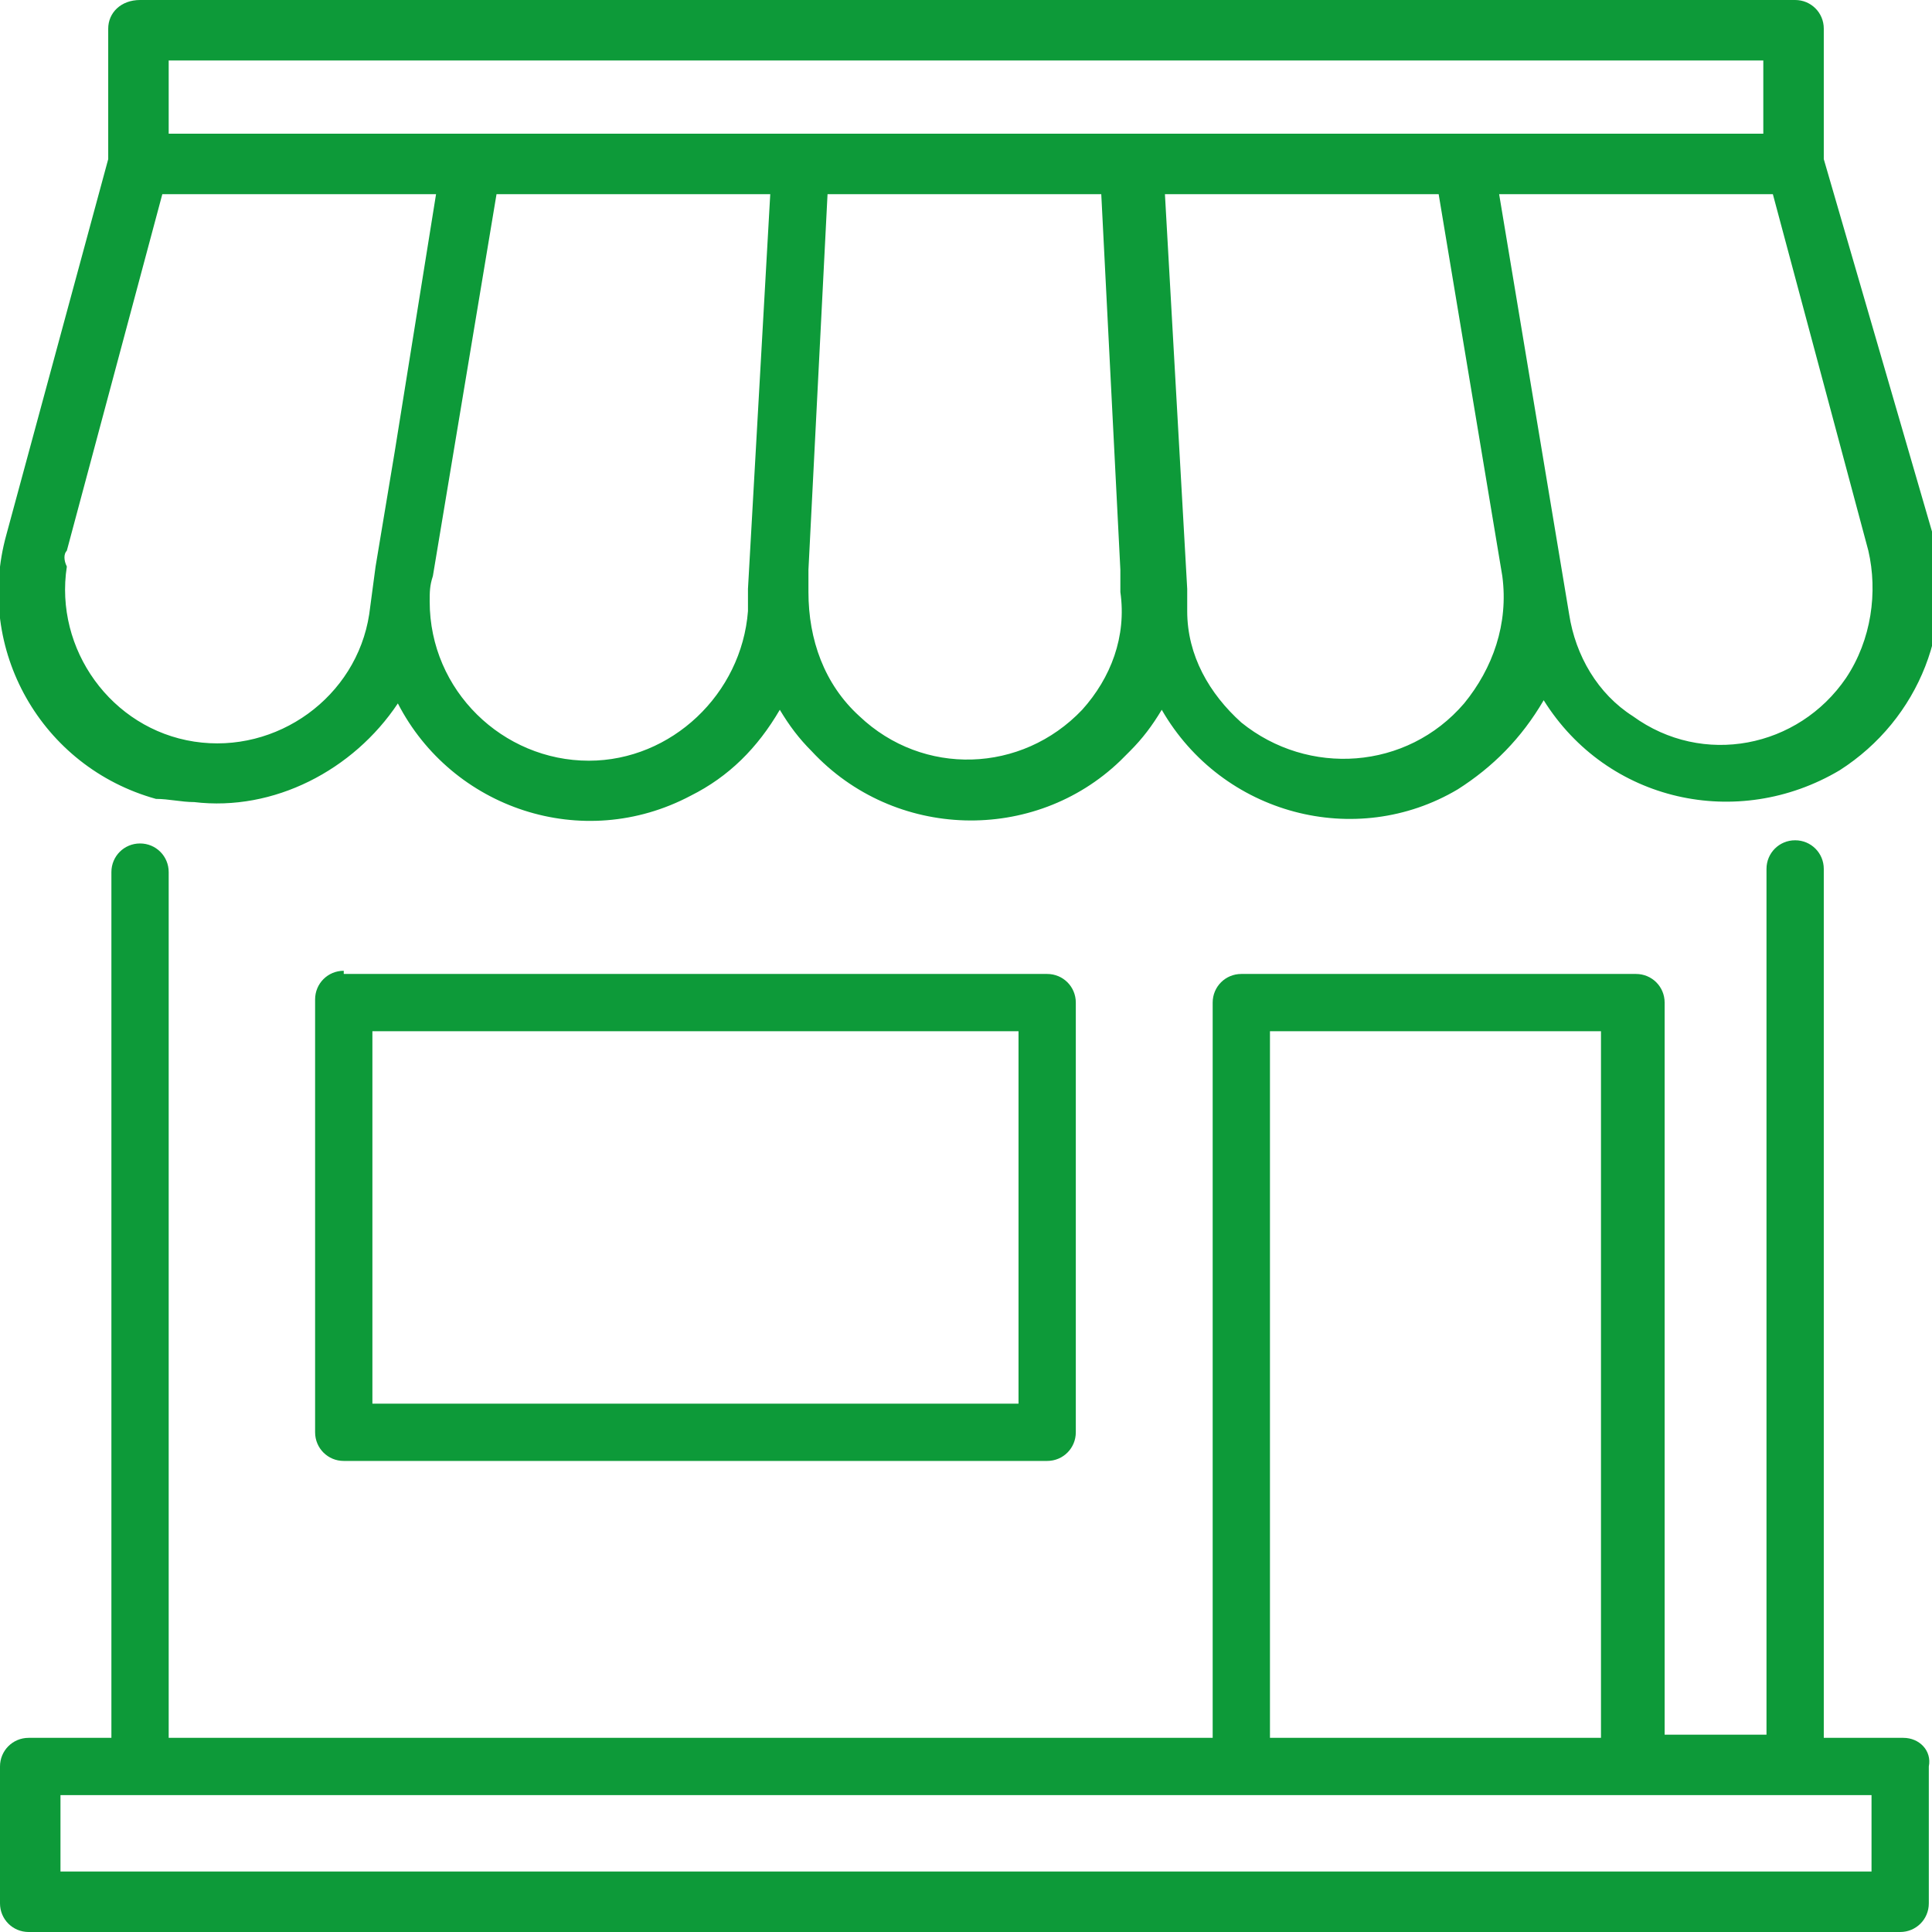
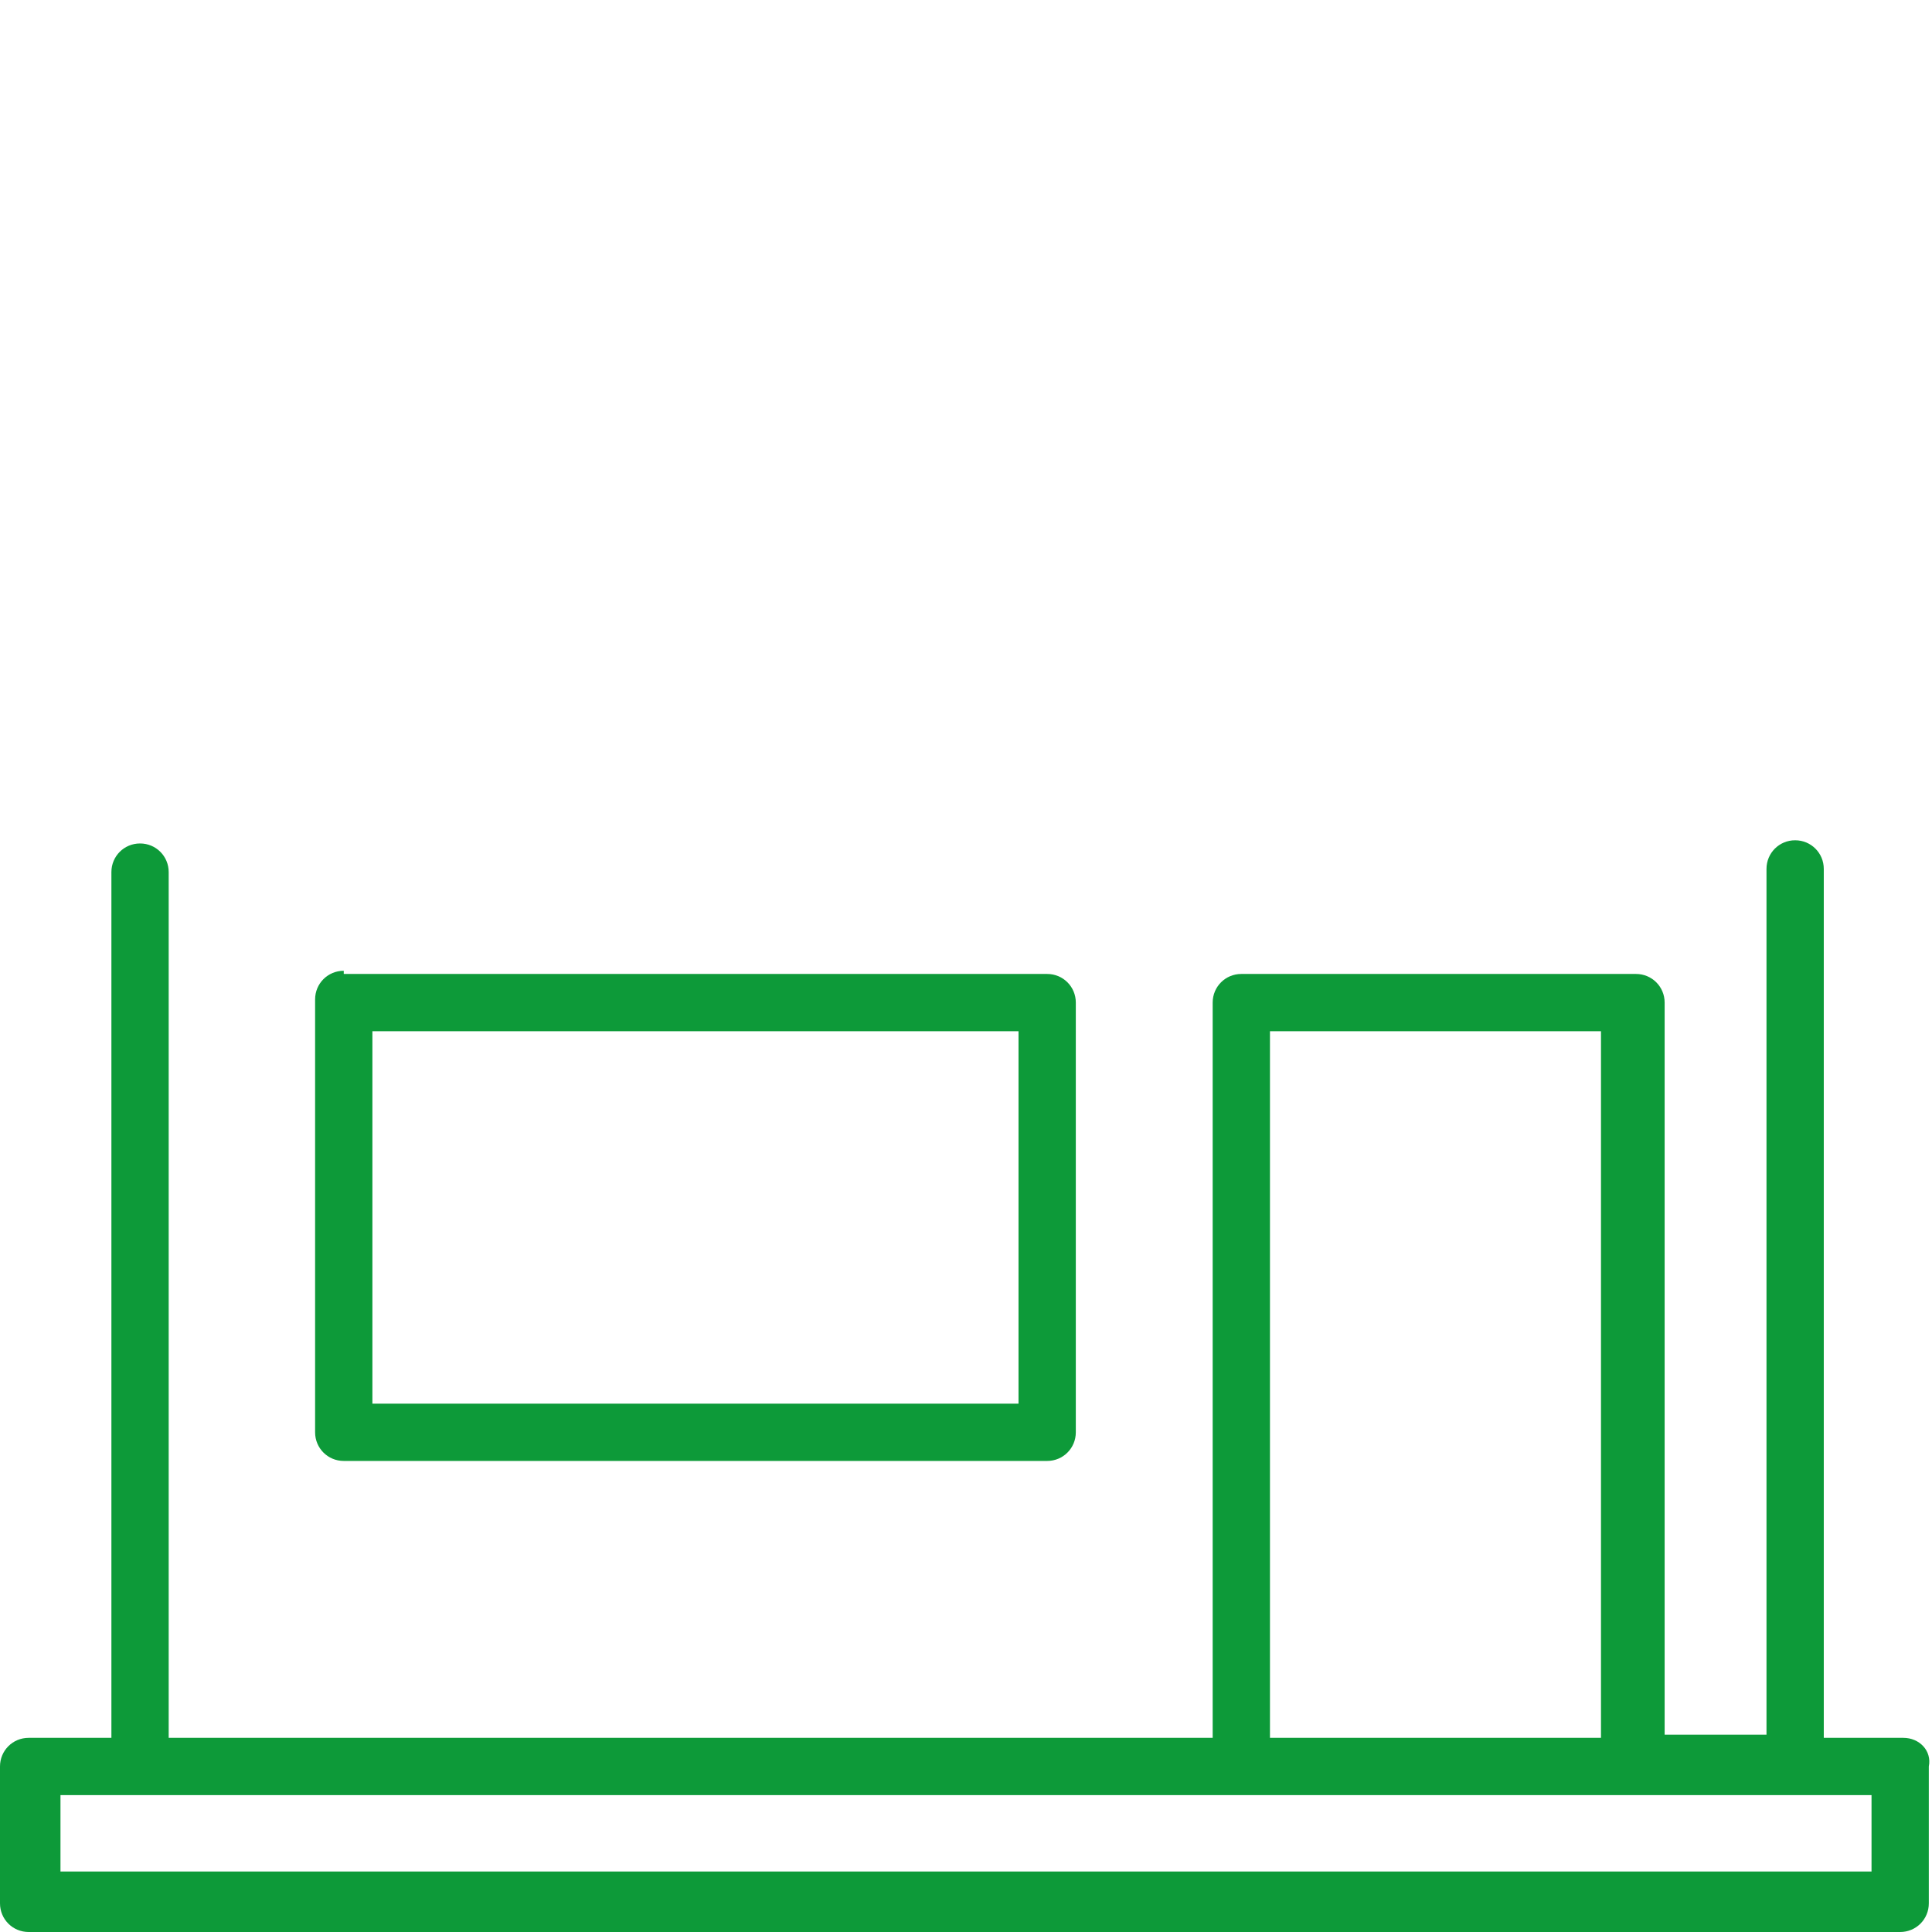
<svg xmlns="http://www.w3.org/2000/svg" version="1.1" id="Layer_1" x="0px" y="0px" width="60.7px" height="60.7px" viewBox="0 0 60.7 60.7" style="enable-background:new 0 0 60.7 60.7;" xml:space="preserve">
  <style type="text/css">
	.st0{fill:#0D9A39;}
</style>
  <path class="st0" d="M10.8,30.5c-0.5,0-0.9,0.4-0.9,0.9v13.6c0,0.5,0.4,0.9,0.9,0.9h22.1c0.5,0,0.9-0.4,0.9-0.9V31.5  c0-0.5-0.4-0.9-0.9-0.9H10.8z M32,44.1H11.7V32.4H32V44.1z" />
-   <path class="st0" d="M6.1,25.2c2.5,0.3,5-1,6.4-3.1c1.7,3.3,5.8,4.7,9.2,2.9c1.2-0.6,2.1-1.5,2.8-2.7c0.3,0.5,0.6,0.9,1,1.3  c2.6,2.8,7,2.9,9.7,0.3c0.1-0.1,0.2-0.2,0.3-0.3c0.4-0.4,0.7-0.8,1-1.3c1.9,3.3,6.1,4.4,9.3,2.5c1.1-0.7,2-1.6,2.7-2.8  c2,3.2,6.1,4.1,9.3,2.2c2.5-1.6,3.7-4.6,2.9-7.5L57.3,5V0.9c0-0.5-0.4-0.9-0.9-0.9h-52C3.8,0,3.4,0.4,3.4,0.9v4.1L0.2,16.8  c-1,3.6,1.1,7.3,4.7,8.3C5.3,25.1,5.7,25.2,6.1,25.2 M18.5,23.9c-2.7,0-5-2.2-5-5c0-0.3,0-0.5,0.1-0.8l2-12h8.6l-0.7,12.4l0,0.7  C23.3,21.8,21.1,23.9,18.5,23.9 M34,22.3c-1.9,2-5,2.1-7,0.2c-1.1-1-1.6-2.4-1.6-3.9l0-0.7l0.6-11.8h8.6l0.6,11.8l0,0.7  C35.4,20,34.9,21.3,34,22.3 M46,22.1c-1.8,2.1-4.9,2.3-7,0.6c-1-0.9-1.7-2.1-1.7-3.5l0-0.7L36.6,6.1h8.6l2,12  C47.4,19.6,46.9,21,46,22.1L46,22.1z M58,21.3c-1.5,2.2-4.5,2.8-6.7,1.2c-1.1-0.7-1.8-1.9-2-3.2L47.1,6.1h8.6l3,11.2  C59,18.6,58.8,20.1,58,21.3 M5.3,1.9h50.1v2.3H5.3V1.9z M2.1,17.3l3-11.2h8.6l-1.3,8.1l-0.6,3.6l-0.2,1.5c-0.4,2.6-2.9,4.4-5.5,4  c-2.6-0.4-4.4-2.9-4-5.5C2,17.6,2,17.4,2.1,17.3" />
  <path class="st0" d="M59.8,54.6h-2.5V27.3c0-0.5-0.4-0.9-0.9-0.9s-0.9,0.4-0.9,0.9v27.2h-3.2V31.5c0-0.5-0.4-0.9-0.9-0.9H39  c-0.5,0-0.9,0.4-0.9,0.9v23.1H5.3V27.4c0-0.5-0.4-0.9-0.9-0.9c-0.5,0-0.9,0.4-0.9,0.9v27.2H0.9C0.4,54.6,0,55,0,55.5v4.3  c0,0.5,0.4,0.9,0.9,0.9h58.8c0.5,0,0.9-0.4,0.9-0.9v-4.3C60.7,55,60.3,54.6,59.8,54.6 M39.9,32.4h10.4v22.2H39.9V32.4z M58.8,58.8  H1.9v-2.4h56.9V58.8z" />
</svg>